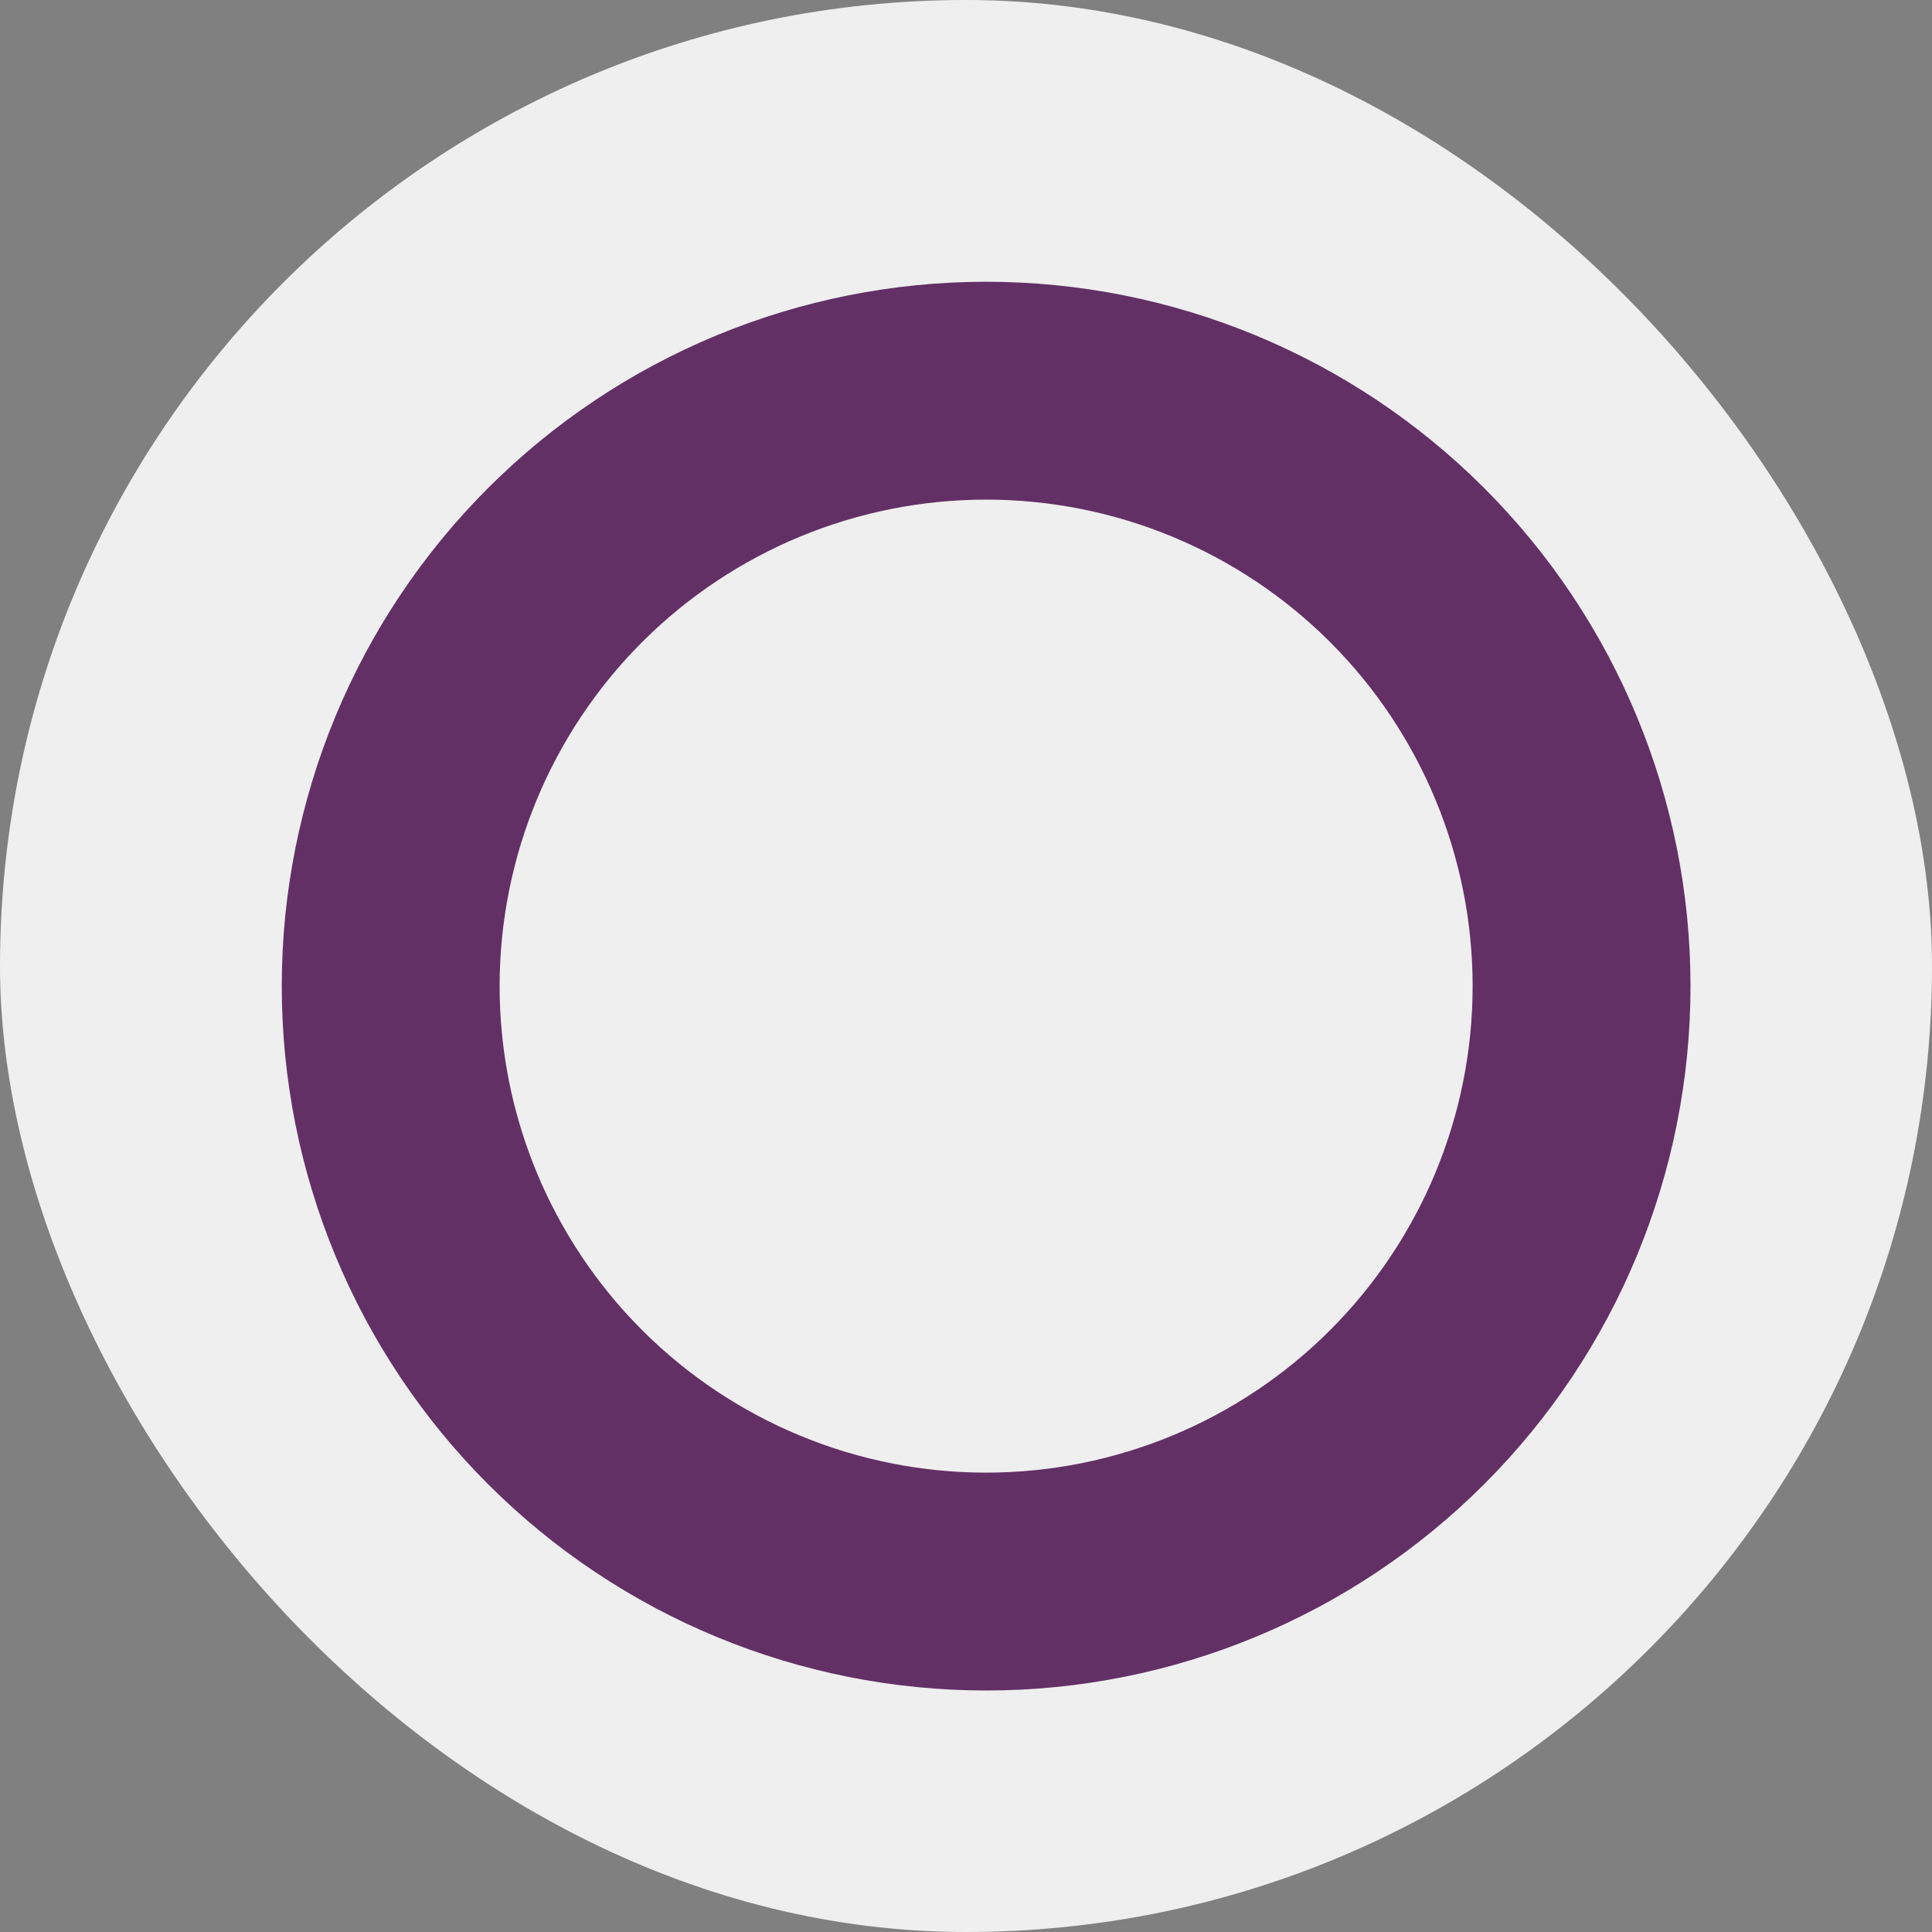
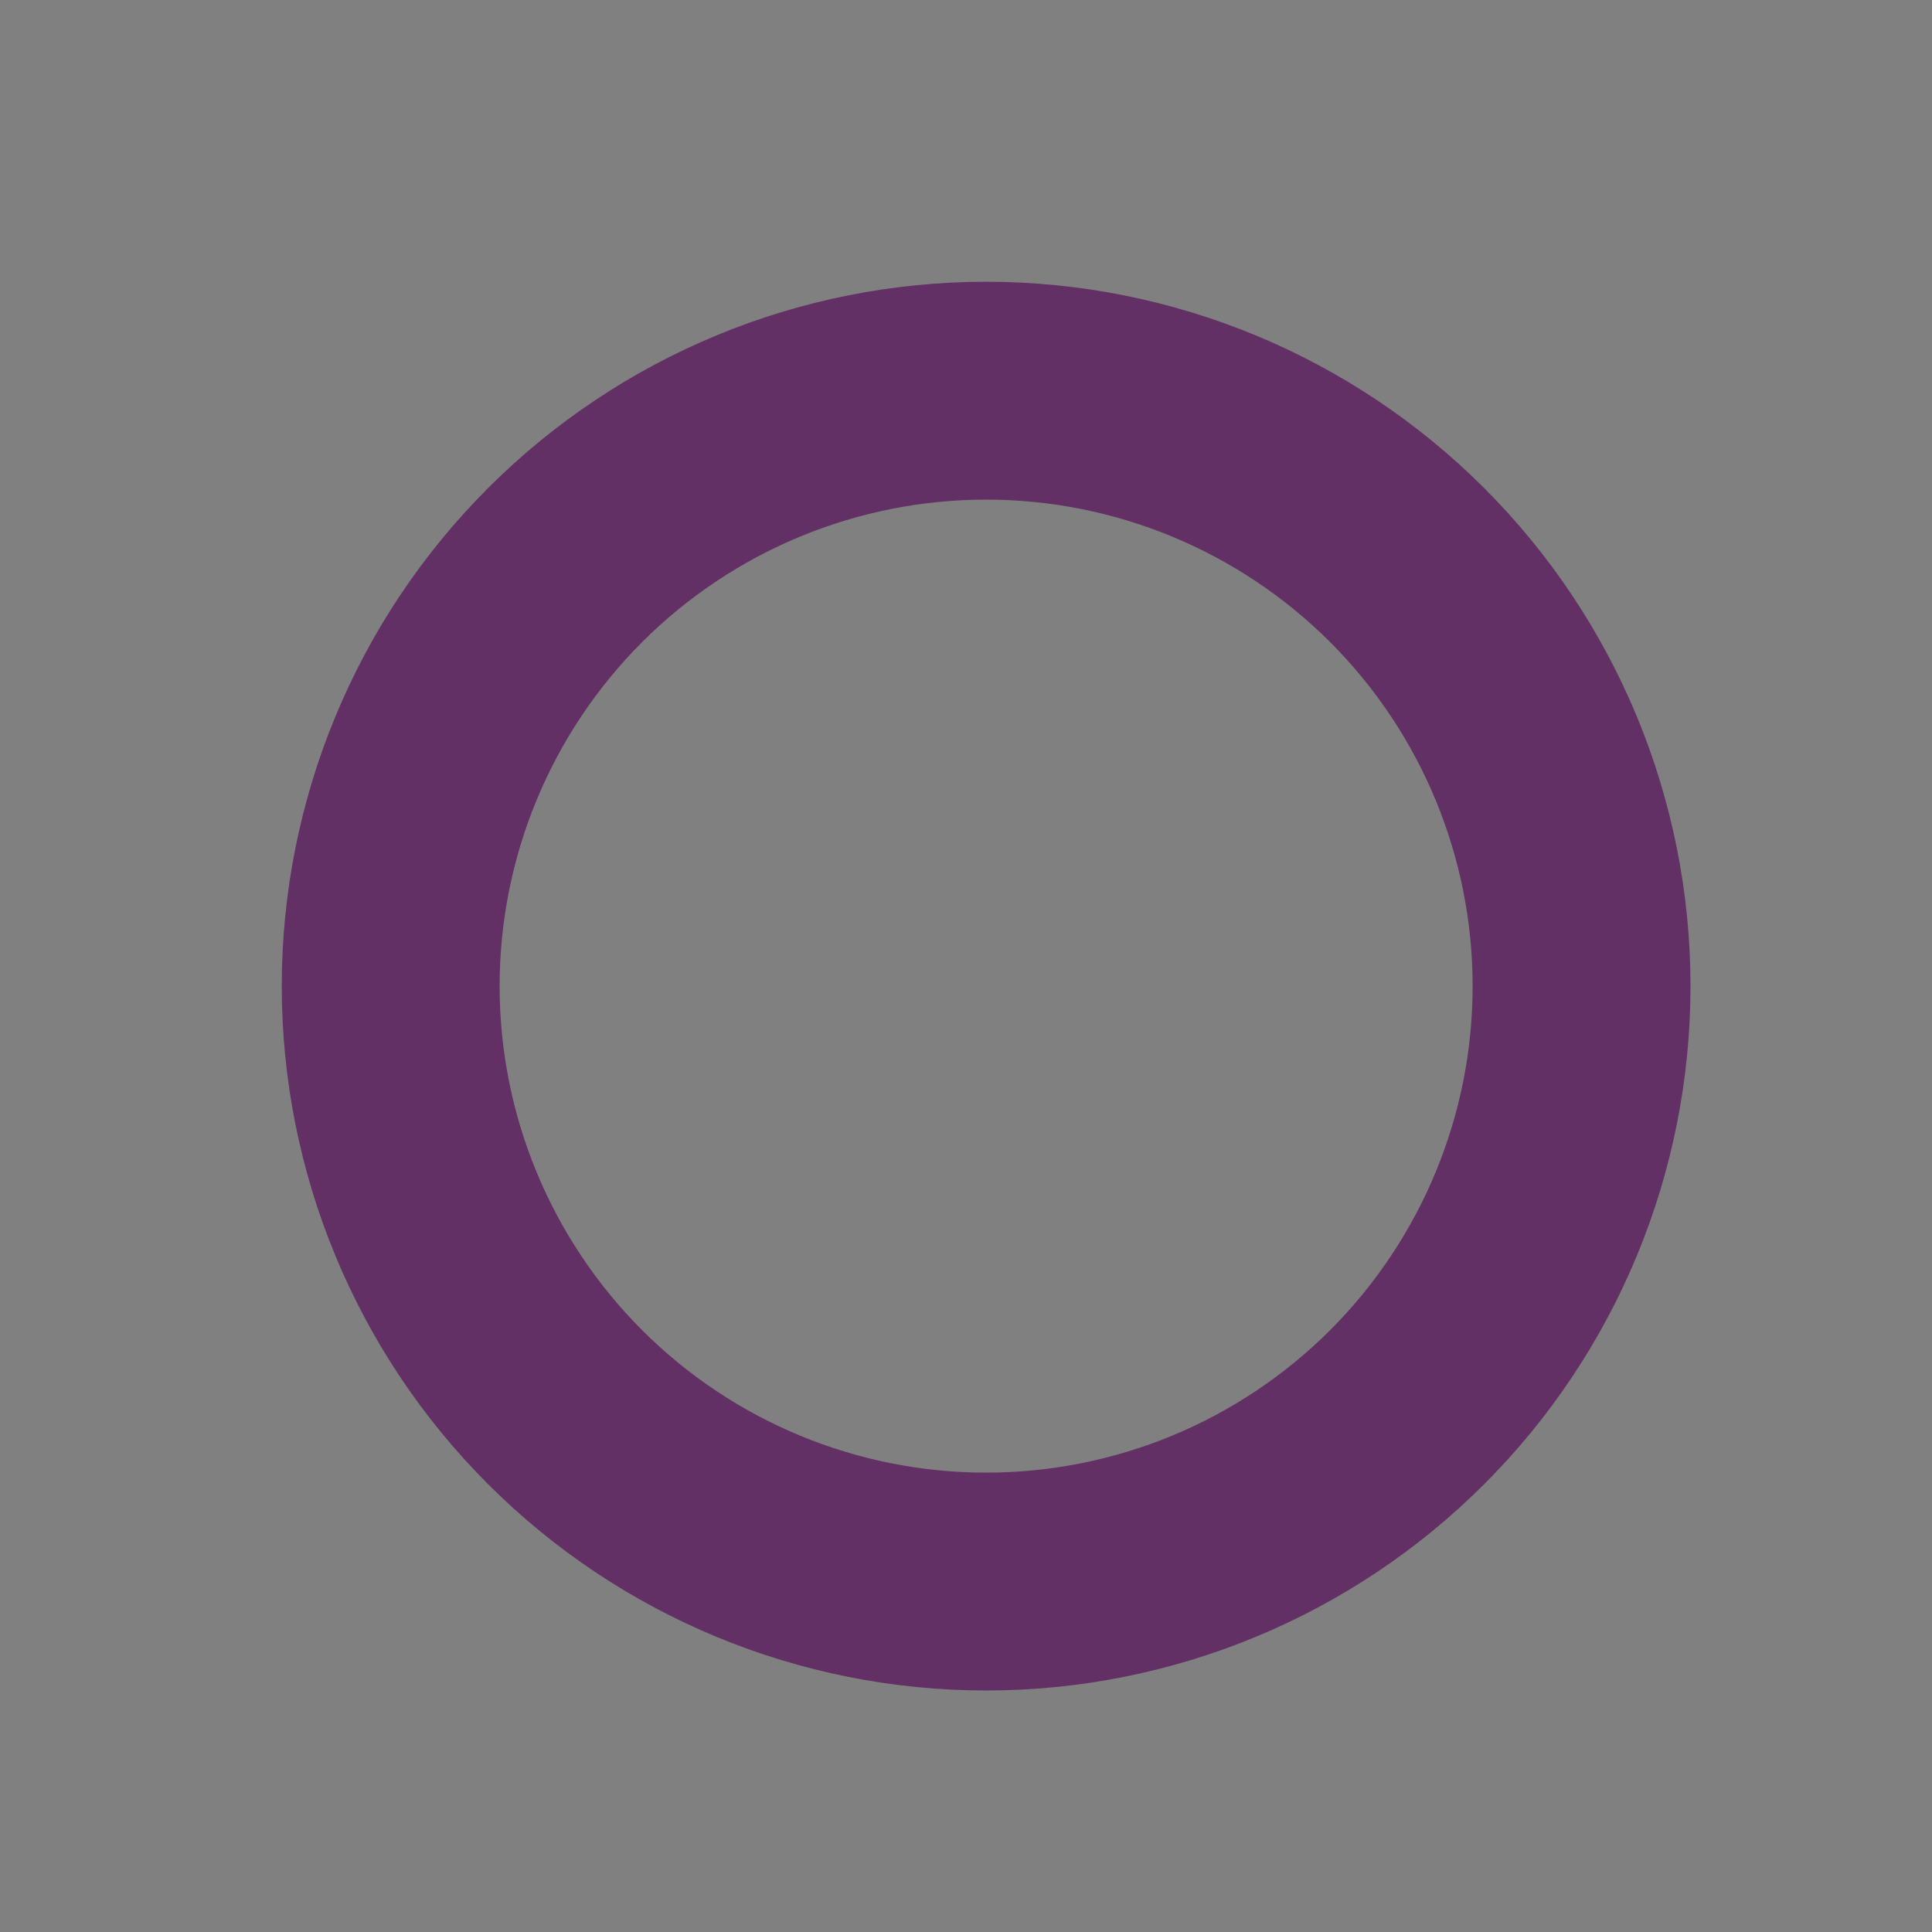
<svg xmlns="http://www.w3.org/2000/svg" width="48" height="48" viewBox="0 0 48 48" fill="none">
  <rect x="0" y="0" width="48" height="48" fill="#808080" stroke="none" />
-   <rect width="48" height="48" rx="24" fill="#EFEFEF" />
  <path d="M36.167 36.167L36.167 36.167C33.073 39.262 28.876 41 24.5 41C20.124 41 15.927 39.262 12.833 36.167C9.738 33.073 8 28.876 8 24.5C8 20.124 9.738 15.927 12.833 12.833C15.927 9.738 20.124 8 24.5 8C28.876 8 33.073 9.738 36.167 12.833L36.167 12.833C39.262 15.927 41 20.124 41 24.5C41 28.876 39.262 33.073 36.167 36.167ZM24.5 11.413C21.029 11.413 17.701 12.792 15.246 15.246C12.792 17.701 11.413 21.029 11.413 24.5C11.413 27.971 12.792 31.299 15.246 33.754C17.701 36.208 21.029 37.587 24.5 37.587C27.971 37.587 31.299 36.208 33.754 33.754C36.208 31.299 37.587 27.971 37.587 24.5C37.587 21.029 36.208 17.701 33.754 15.246C31.299 12.792 27.971 11.413 24.5 11.413Z" fill="#633066" stroke="#633066" stroke-width="2" />
</svg>